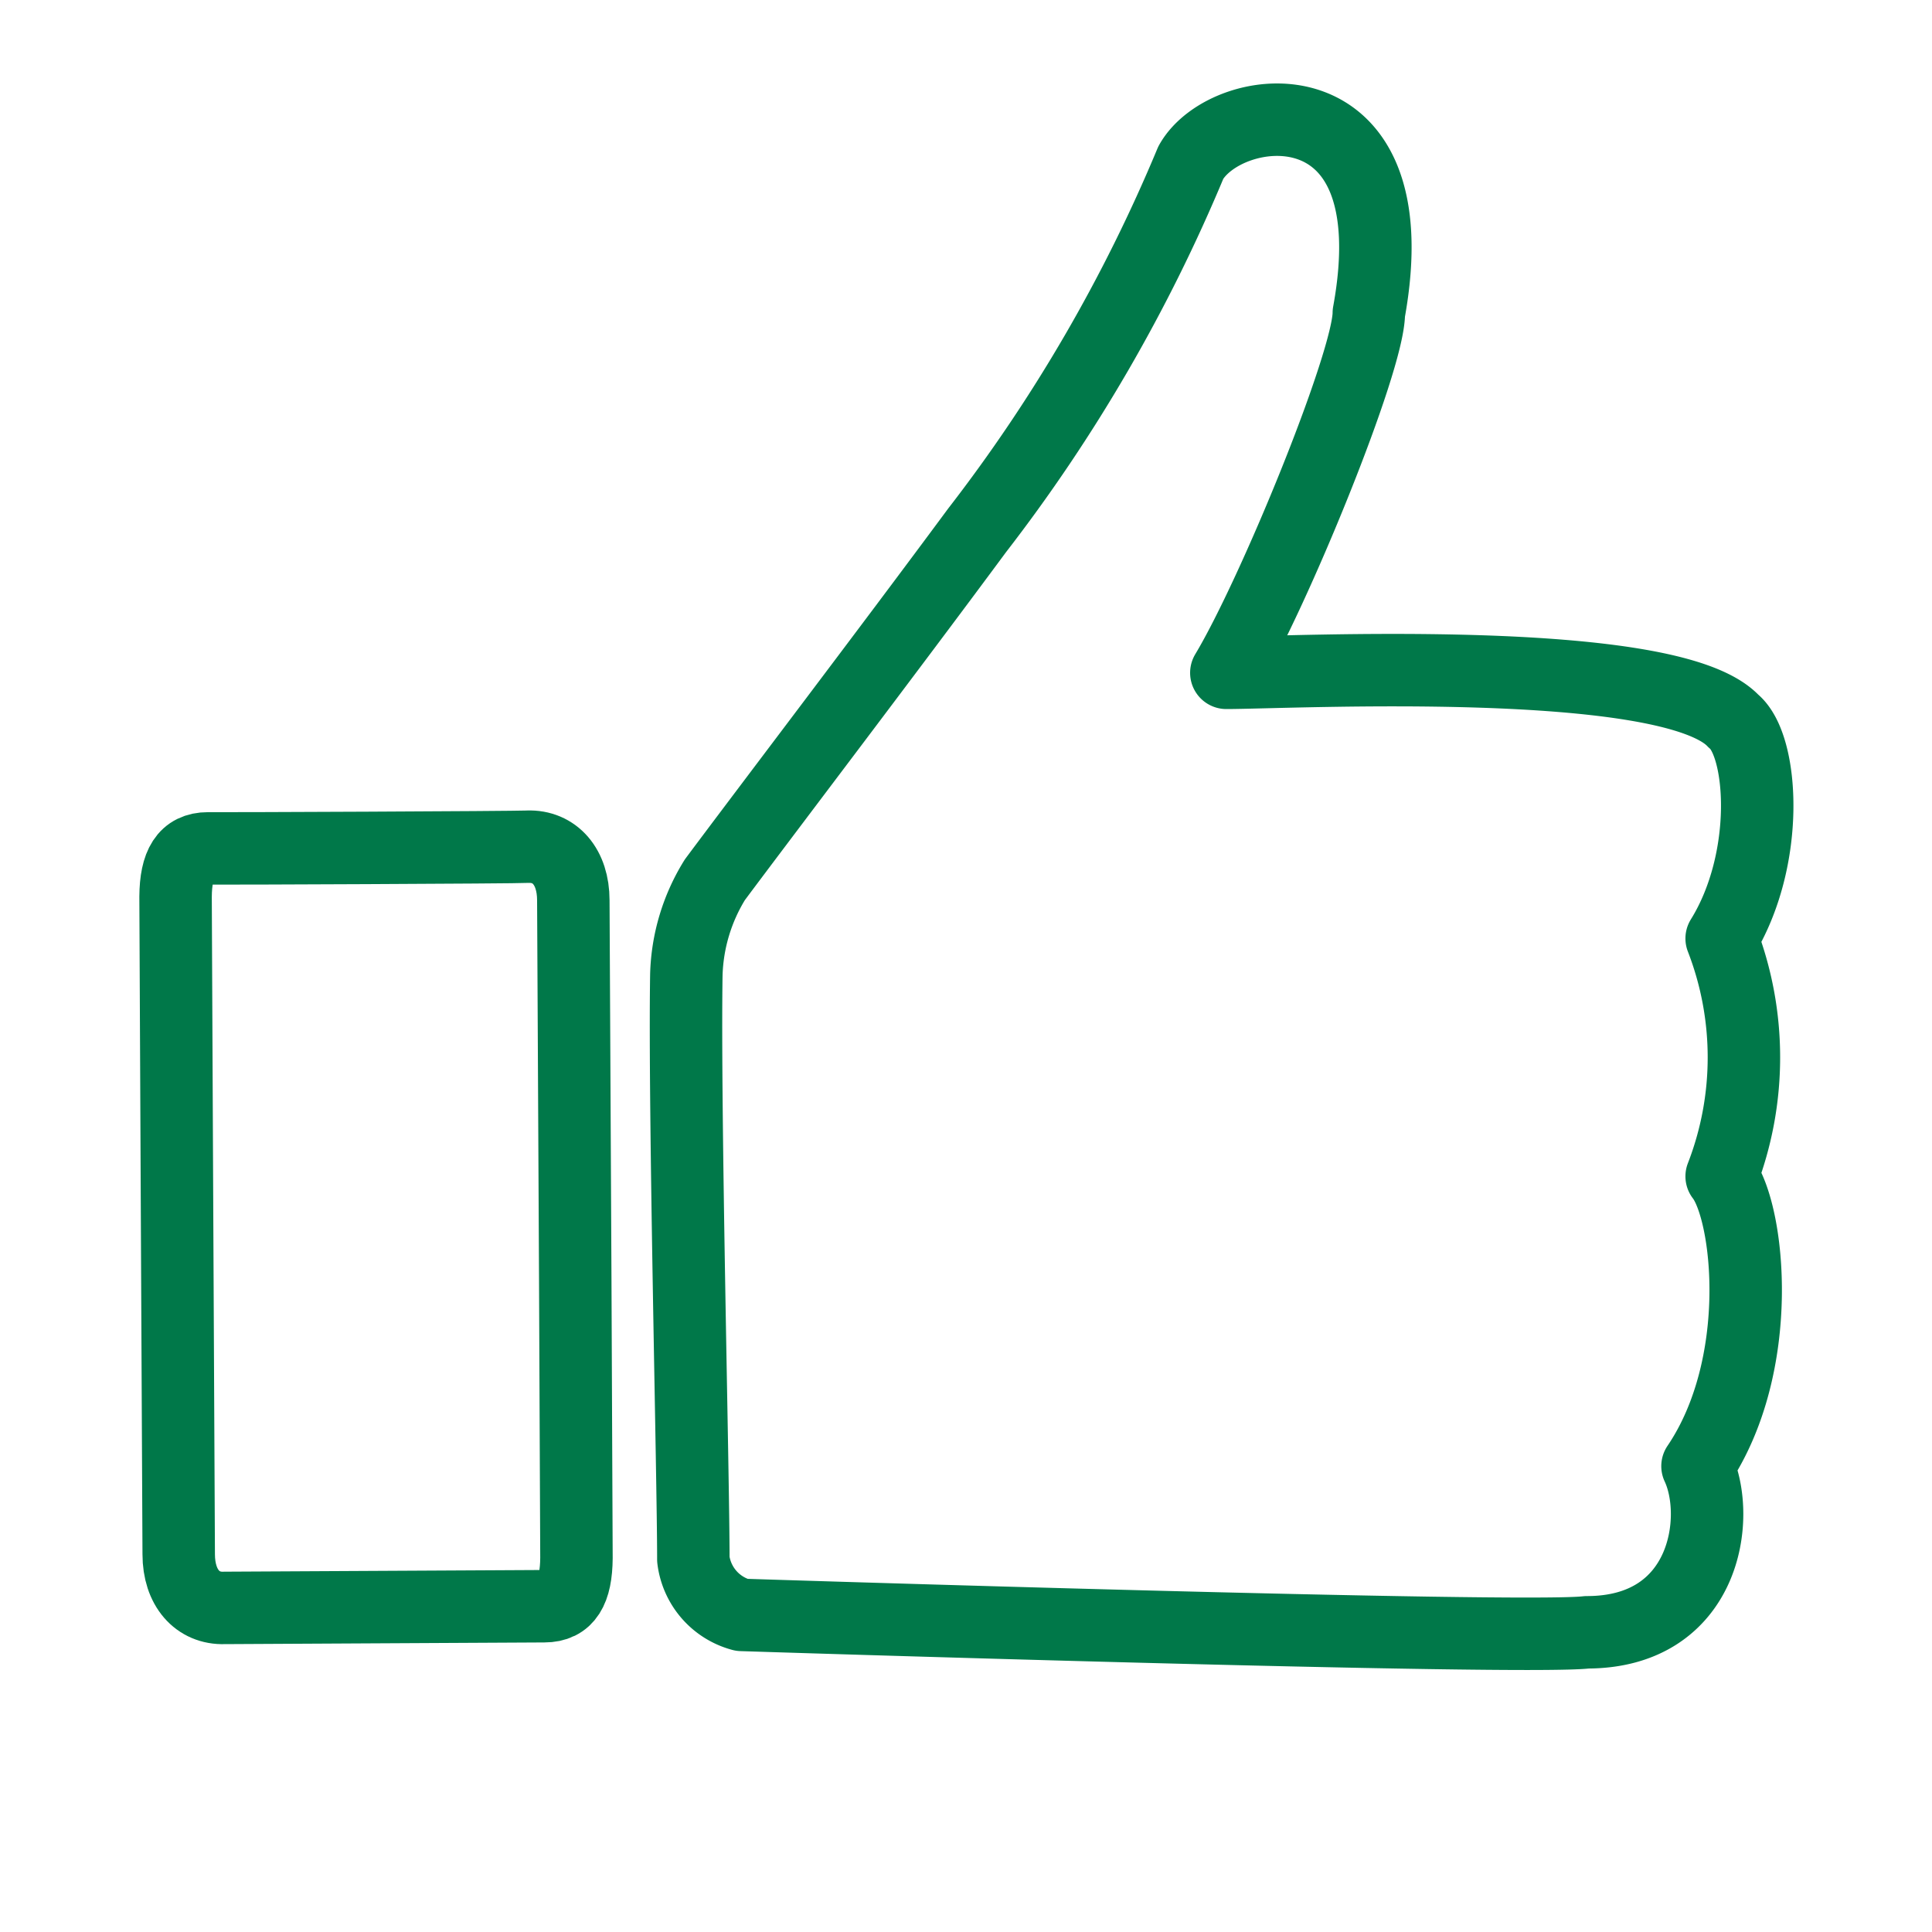
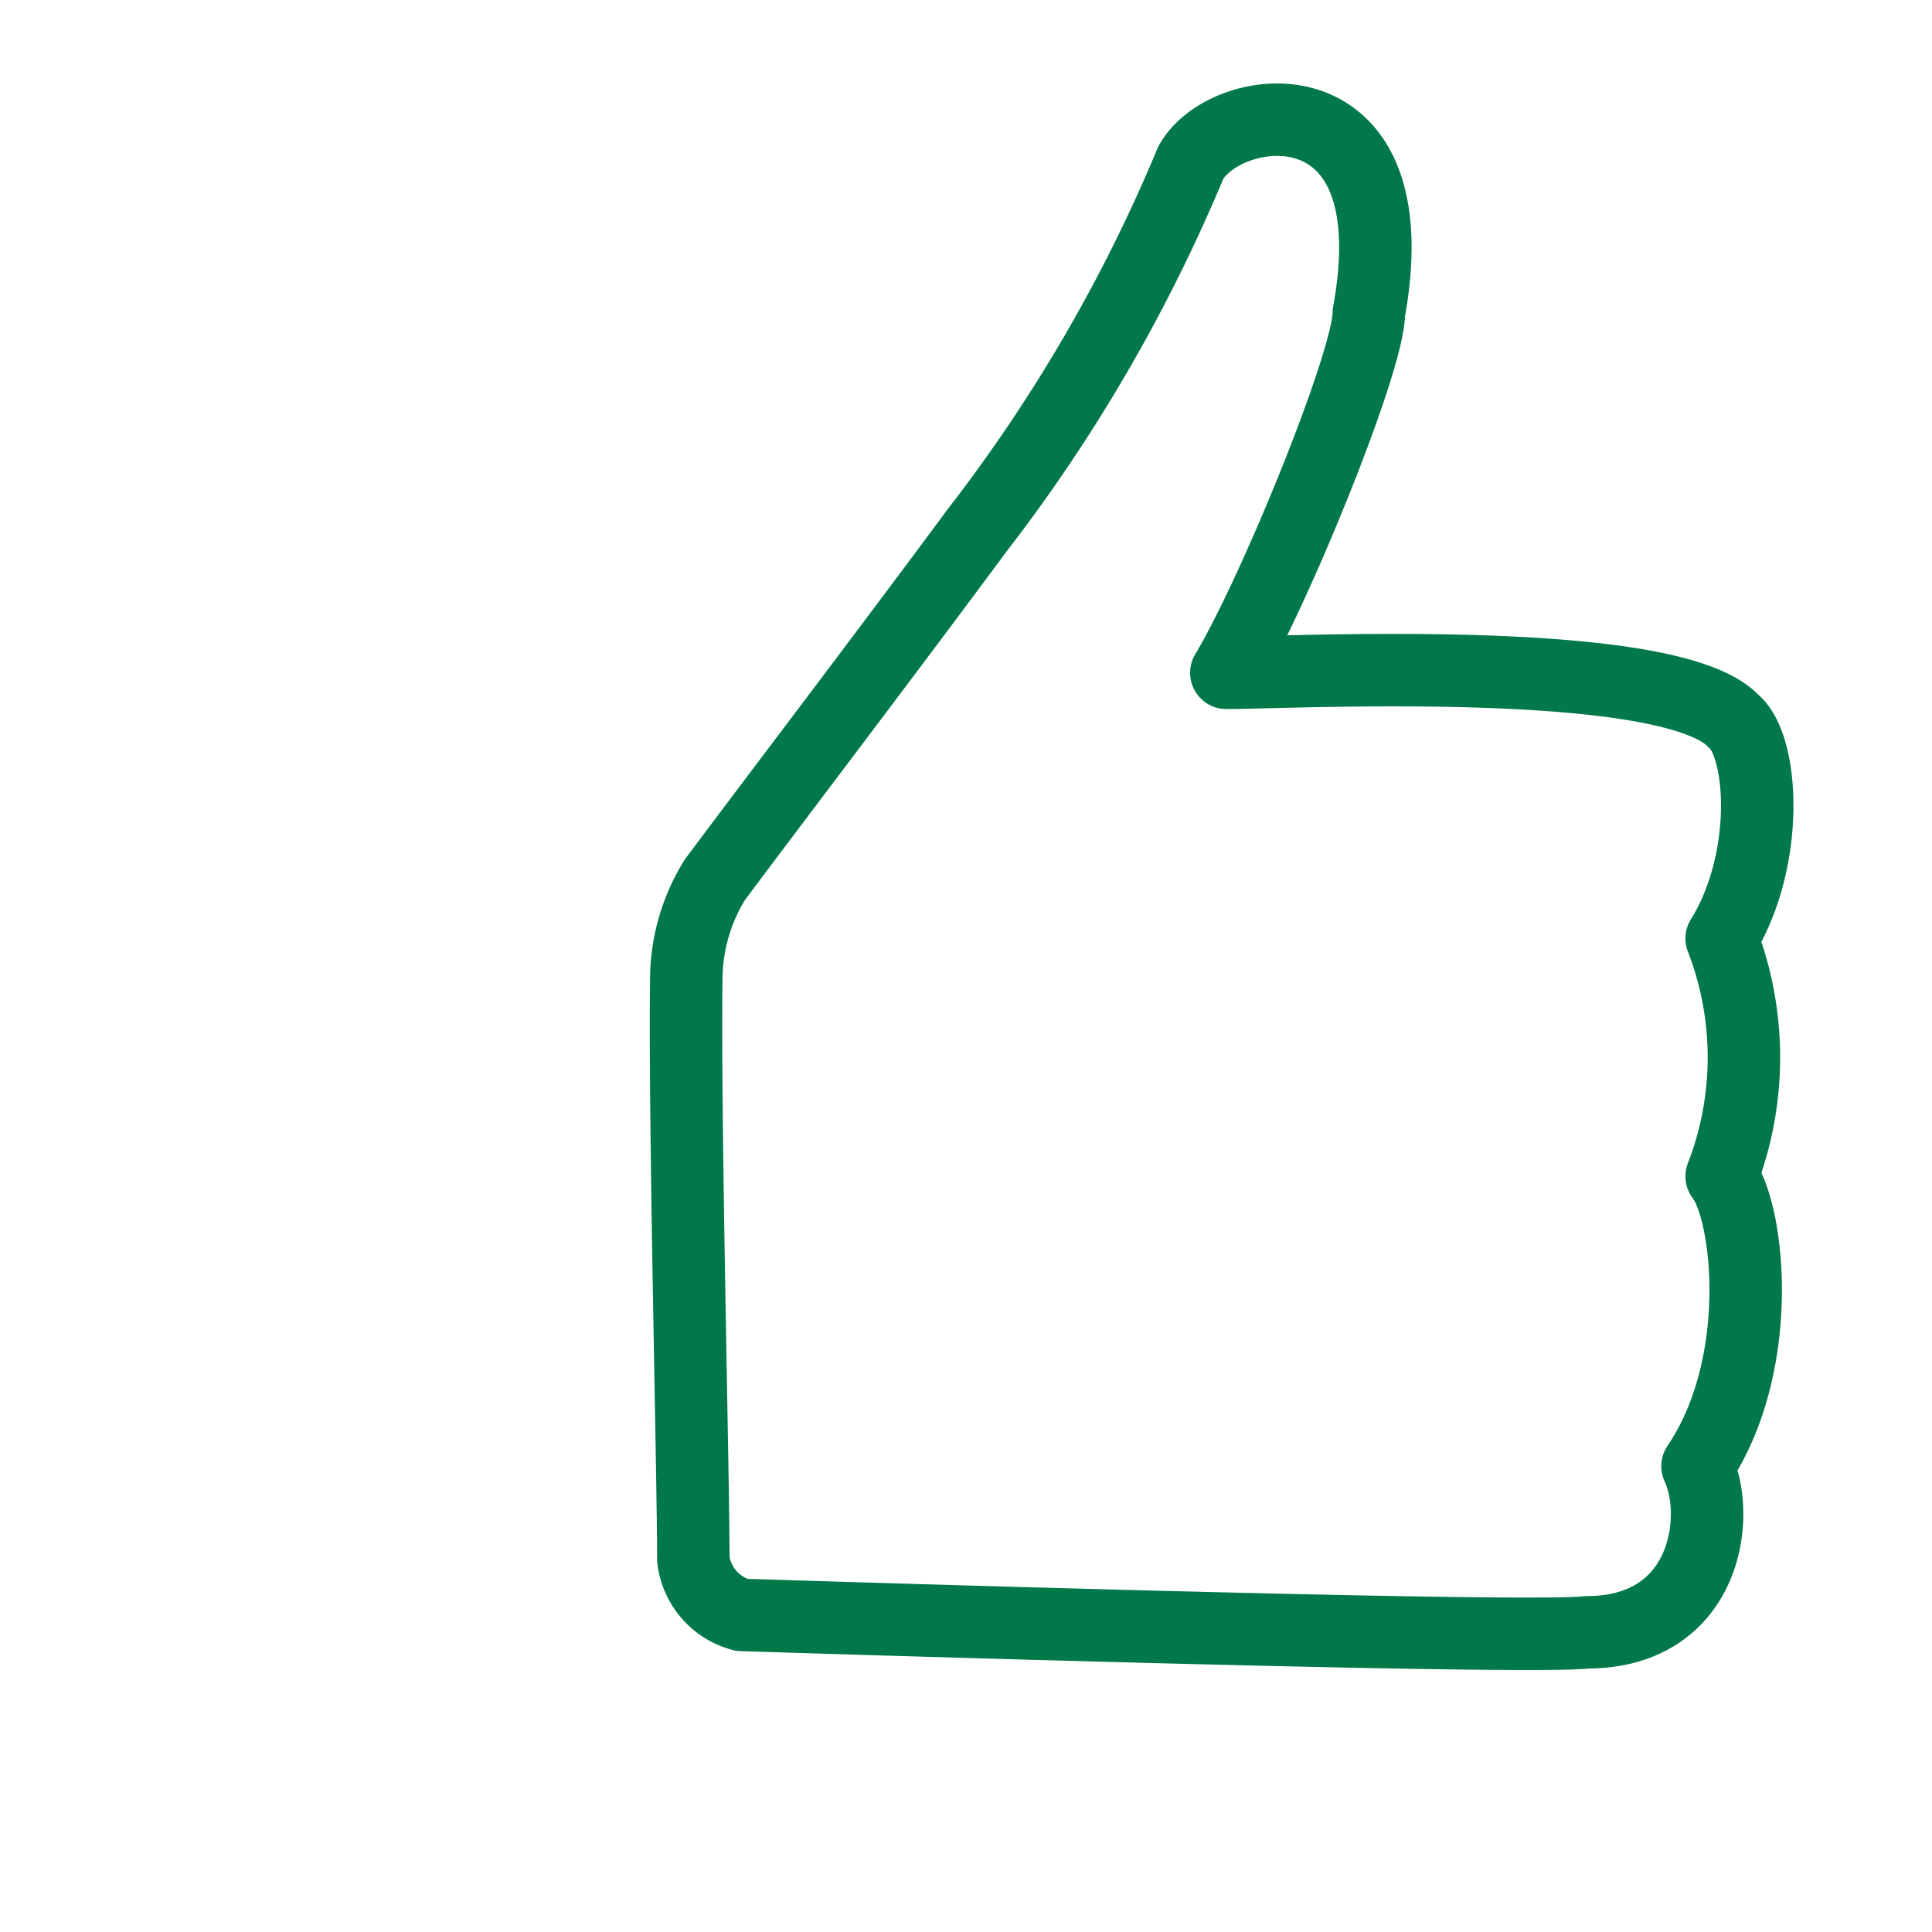
<svg xmlns="http://www.w3.org/2000/svg" viewBox="0 0 80 80">
  <title>Zeichenfläche 128</title>
-   <path d="M8.61,35.13c-.94,0-1.33.67-1.34,2,0,1.12.1,20.55.13,27.23,0,1.39.78,2.26,1.89,2.22.48,0,12.82-.07,13.25-.07.94,0,1.32-.66,1.33-2,0-1.12-.09-20.56-.13-27.23,0-1.39-.77-2.26-1.89-2.22C21.37,35.09,9,35.14,8.61,35.13Z" style="fill:none;stroke:#007849;stroke-linecap:round;stroke-linejoin:round;stroke-width:3px" />
  <path d="M29.6,36.43c1.92-2.58,7.32-9.68,10.86-14.47A66.91,66.91,0,0,0,49.31,6.73c1.47-2.62,9.17-3.6,7.37,6.23,0,2-3.93,11.62-5.9,14.9,2.62,0,18.35-.82,21,2,1.24,1,1.54,5.73-.49,9a13.62,13.62,0,0,1,0,9.85c1.15,1.48,1.83,7.82-1,12,1,2.13.33,6.88-4.58,6.88-2.62.32-35-.72-35-.72a2.72,2.72,0,0,1-2-2.3c0-3.48-.38-18.49-.29-24.21A7.87,7.87,0,0,1,29.6,36.43Z" style="fill:none;stroke:#007849;stroke-linecap:round;stroke-linejoin:round;stroke-width:3px" />
</svg>